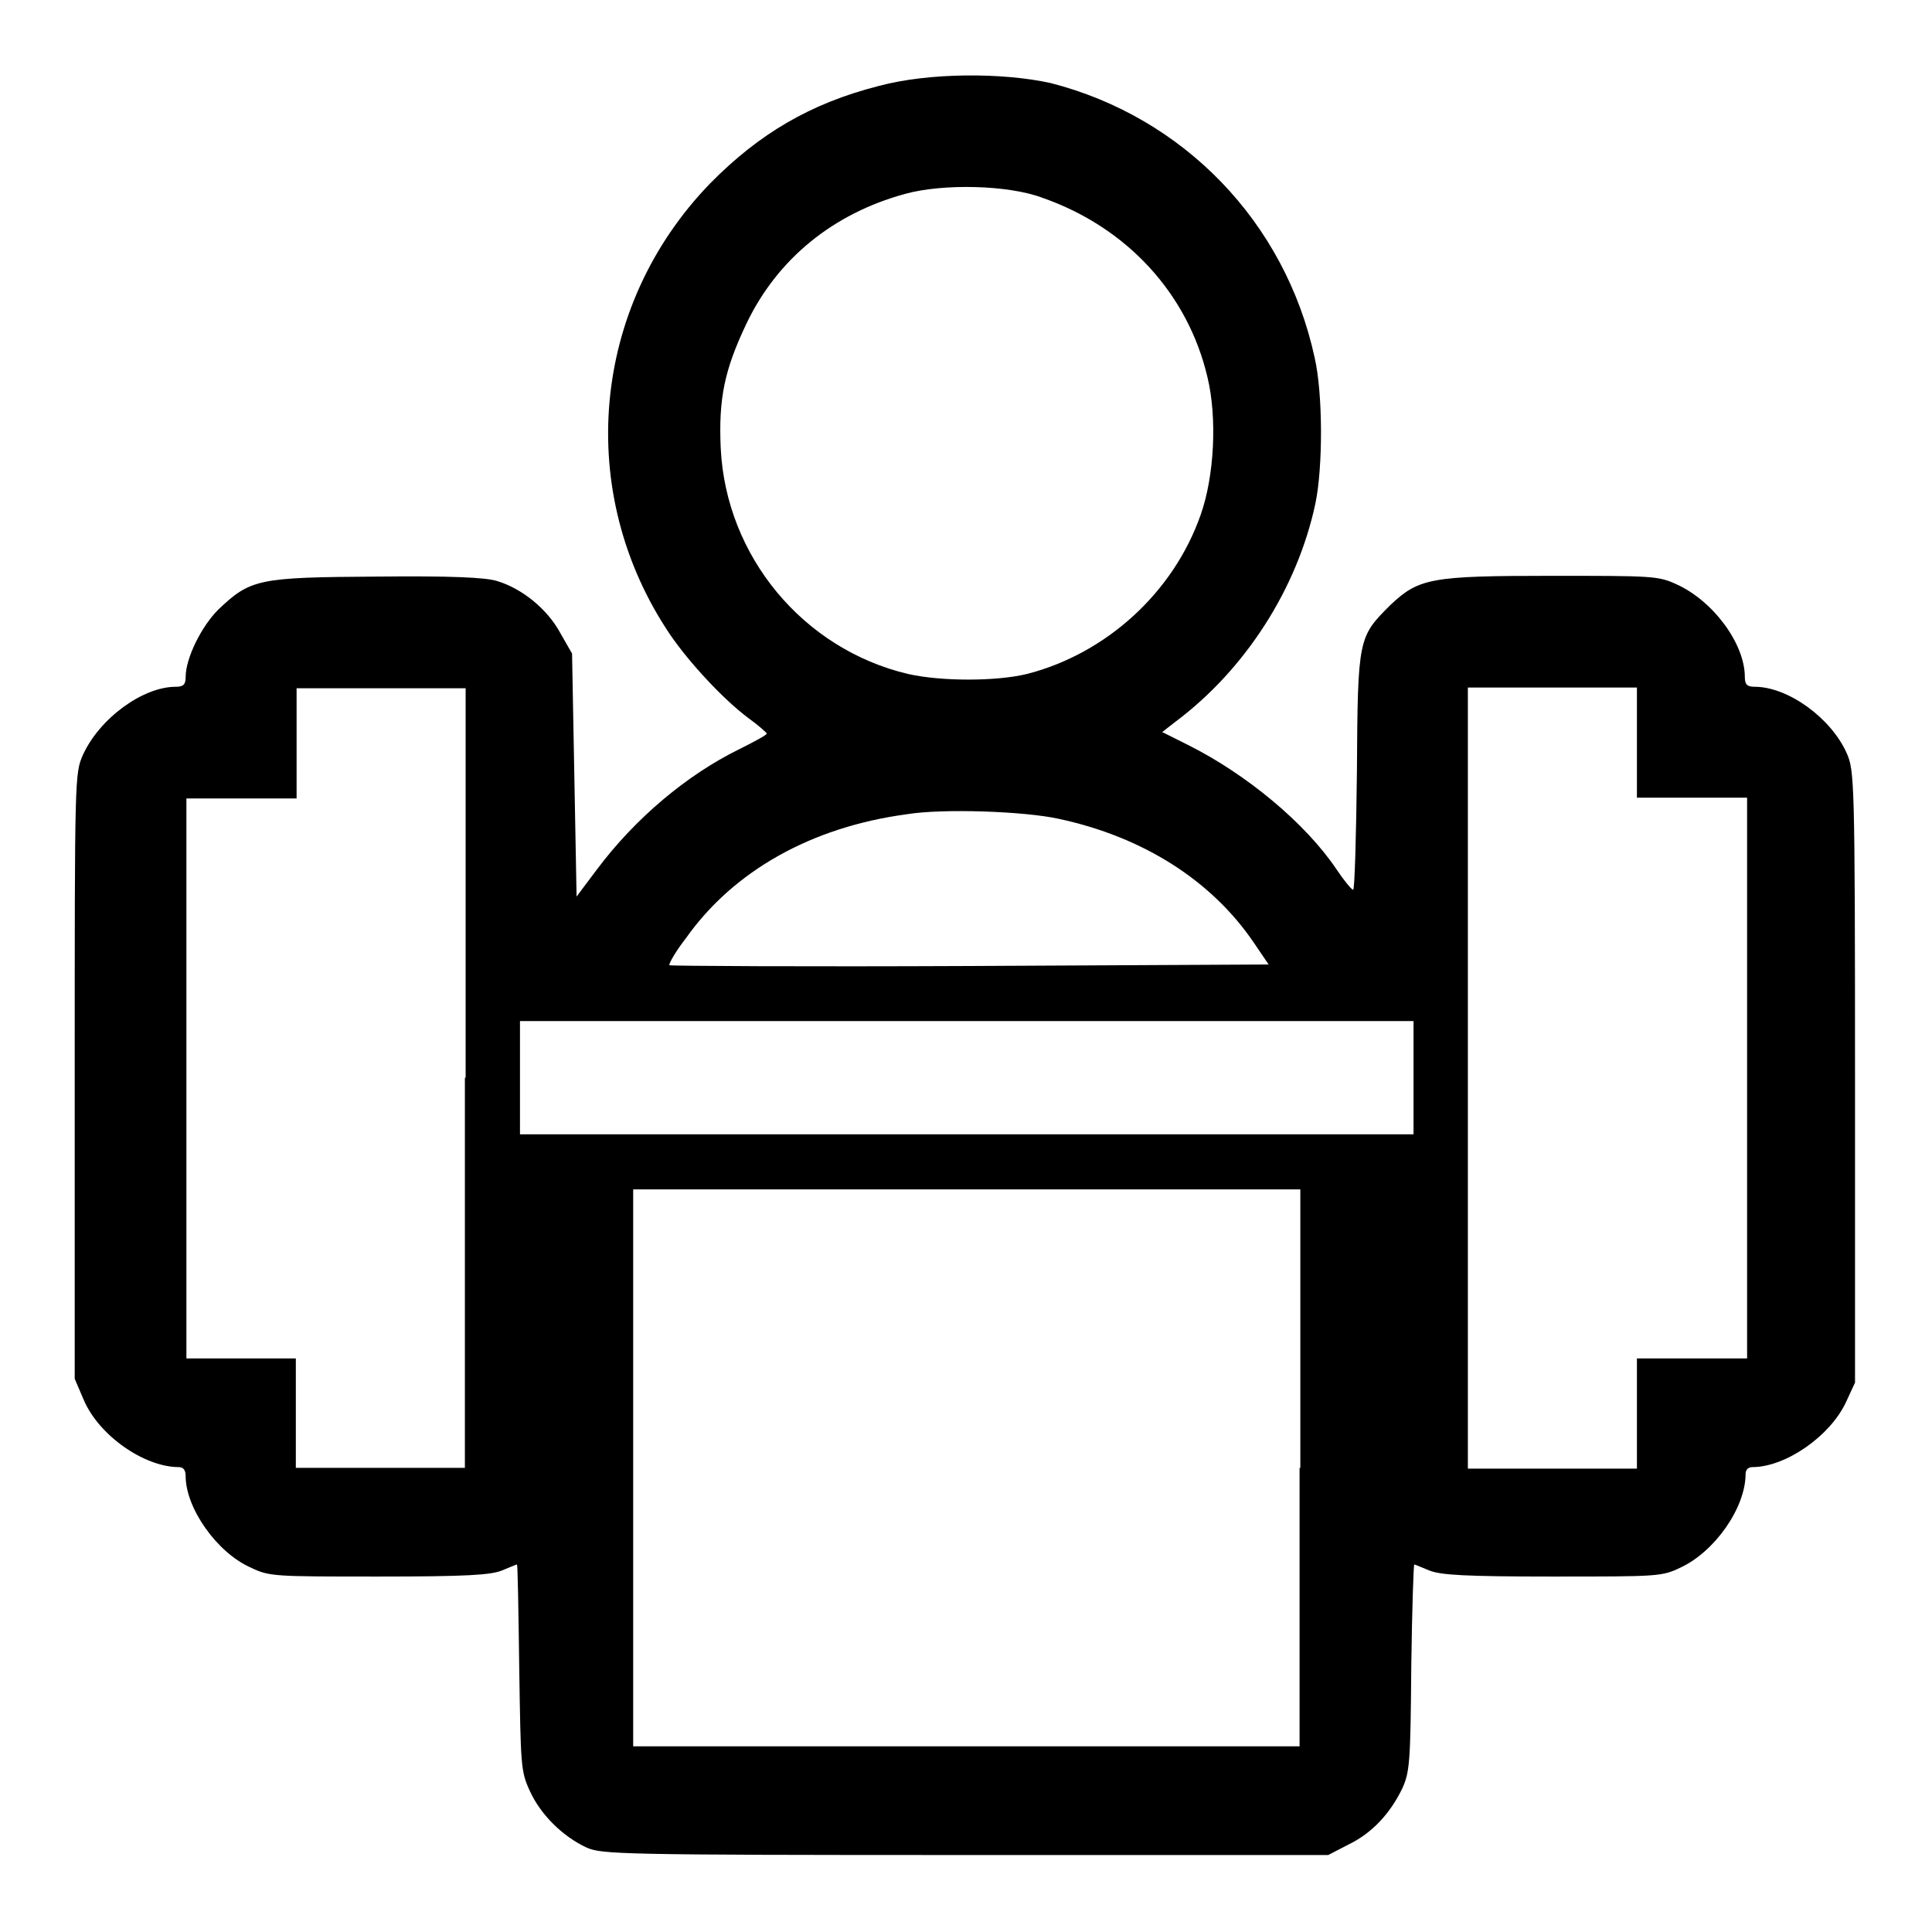
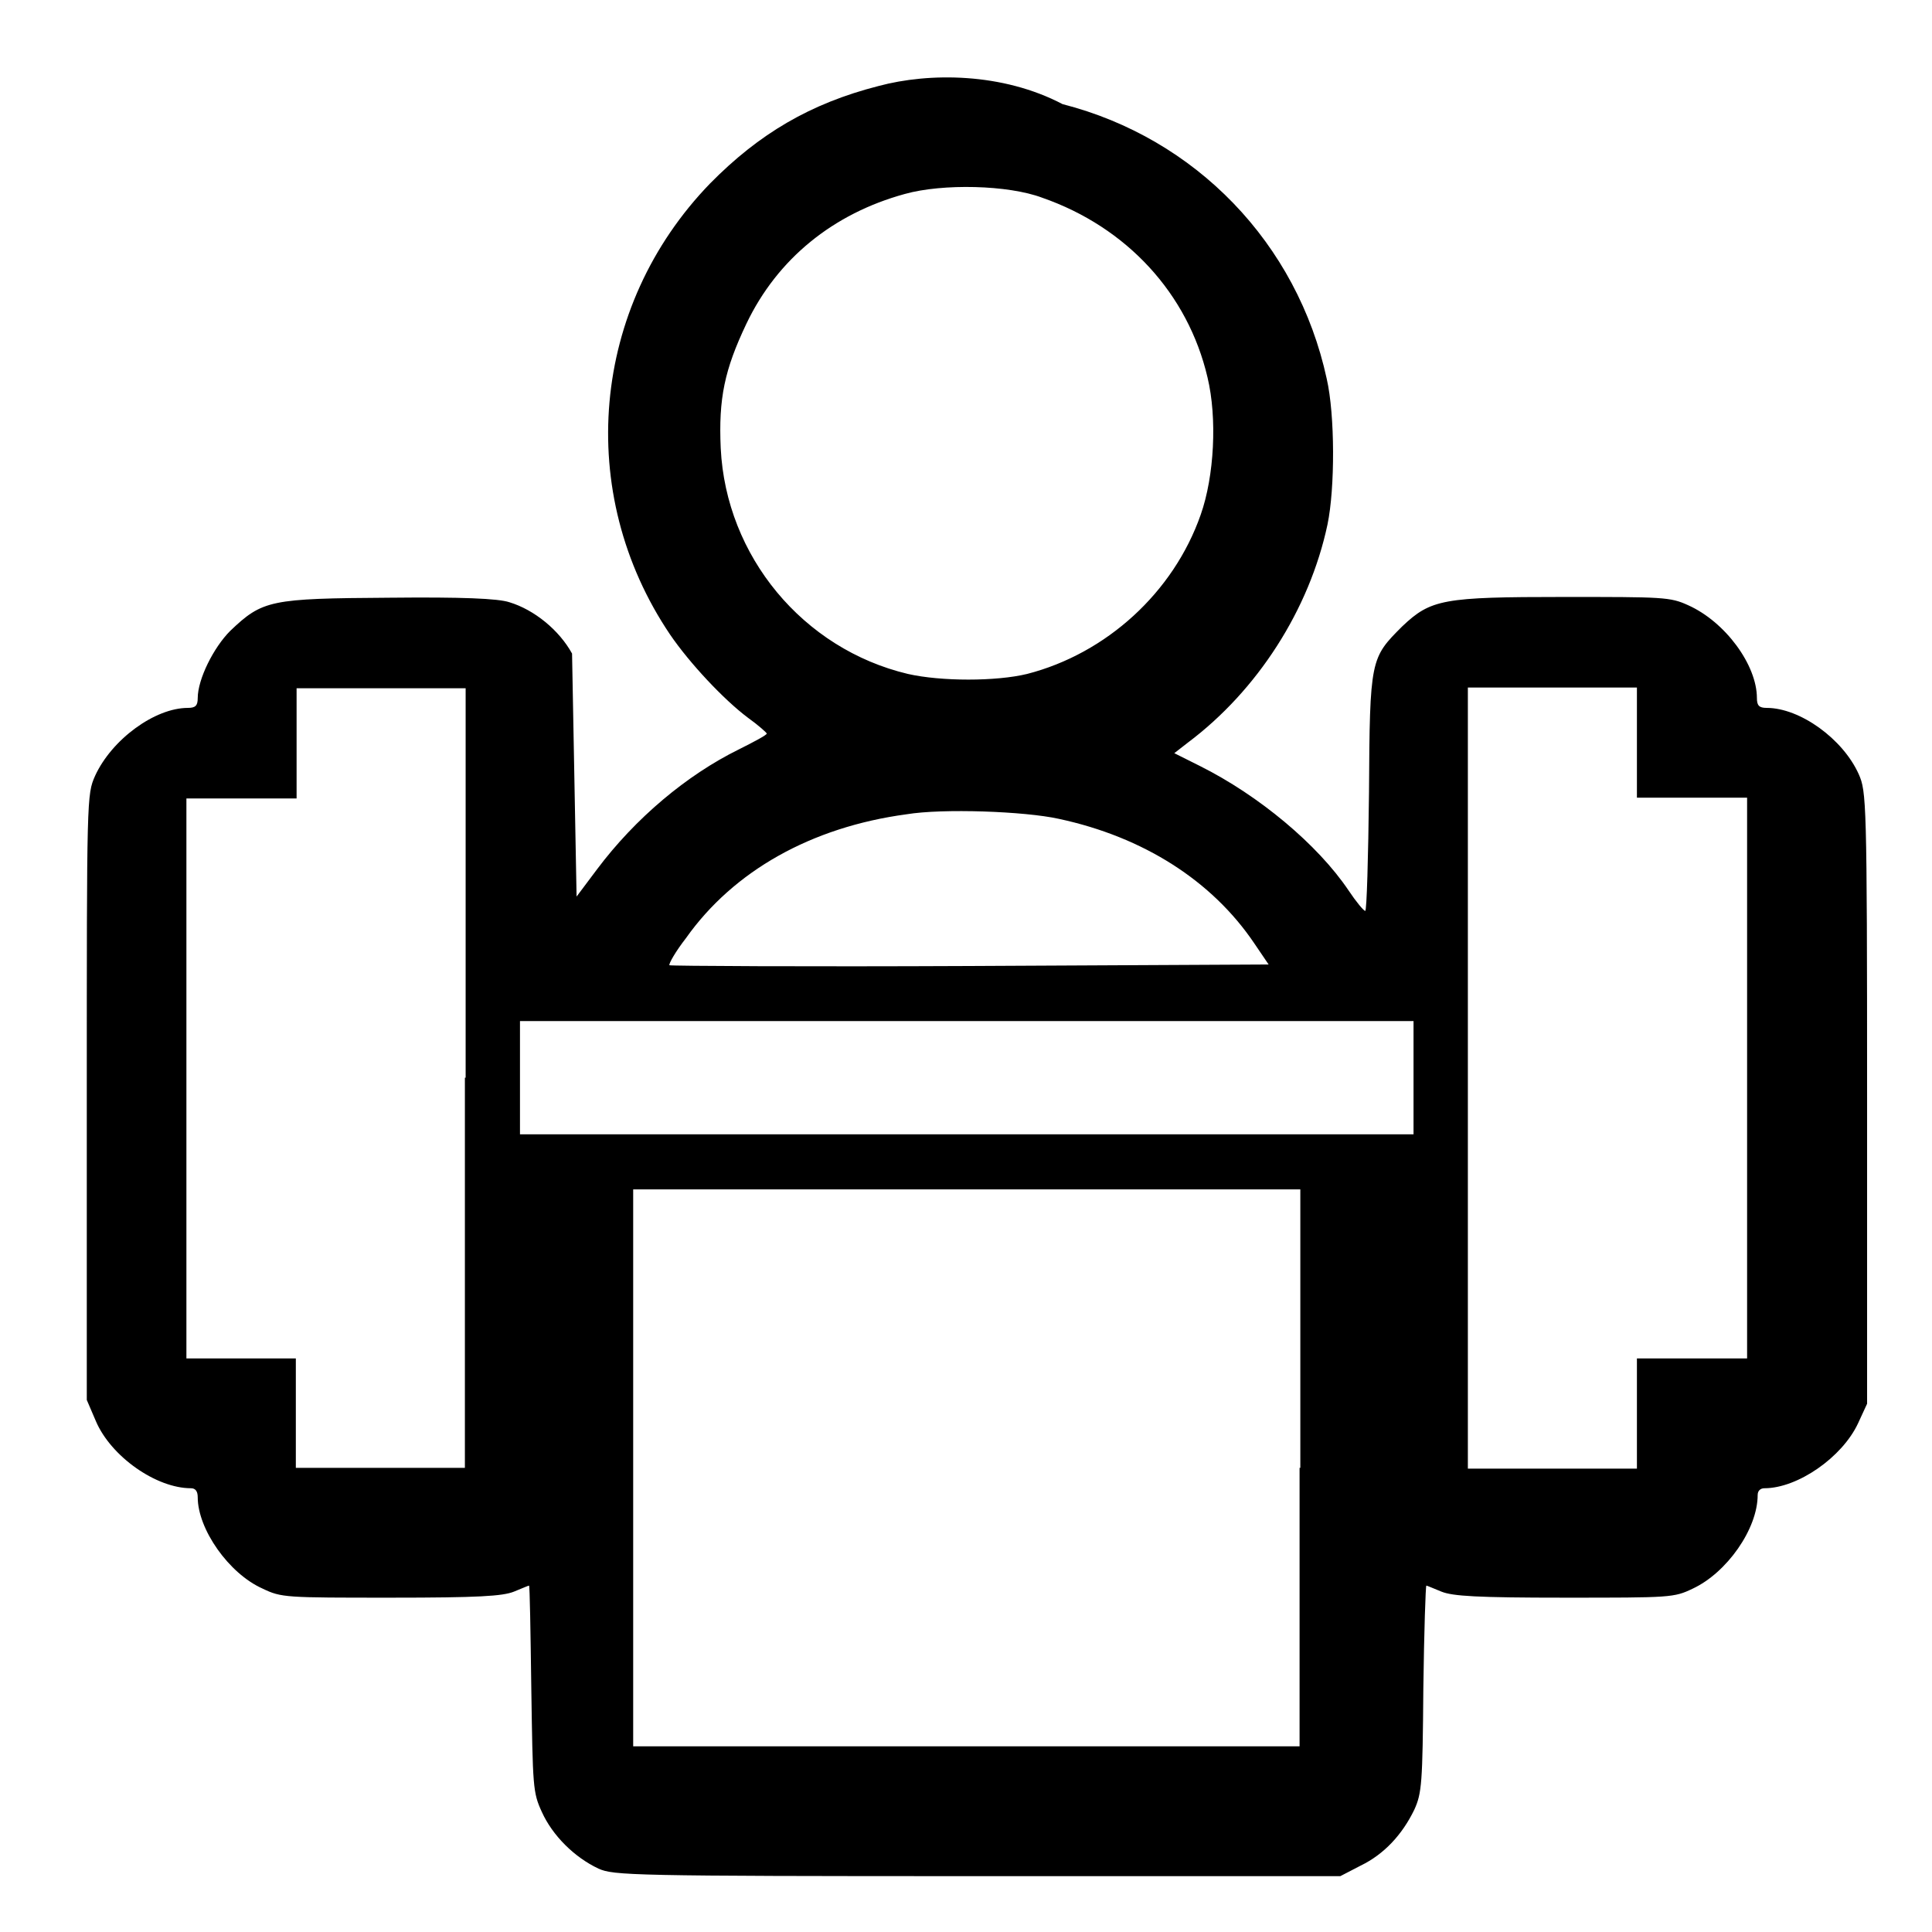
<svg xmlns="http://www.w3.org/2000/svg" version="1.1" x="0px" y="0px" viewBox="0 0 256 256" enable-background="new 0 0 256 256" xml:space="preserve">
  <g>
    <g>
      <g>
-         <path fill="#000000" d="M116.4,11.4c-9,2.3-15.8,6.3-22.3,12.9c-15.8,16.3-18,41-5.3,59.8c2.6,3.8,7.1,8.6,10.3,11c1.4,1,2.5,2,2.5,2.1c0,0.2-1.7,1.1-3.7,2.1c-6.9,3.4-13.7,9.1-18.8,15.9l-2.7,3.6l-0.3-16.1l-0.3-16.1l-1.6-2.8c-1.7-3.1-5-5.8-8.3-6.8c-1.5-0.5-6.3-0.7-15.9-0.6c-15.8,0.1-16.8,0.3-21.1,4.4c-2.2,2.2-4.3,6.4-4.3,8.9c0,1-0.3,1.3-1.3,1.3c-4.4,0-10.1,4.2-12.3,9c-1.1,2.5-1.1,2.7-1.1,42.6v40.1l1.2,2.8c2,4.7,8,8.9,12.6,8.9c0.6,0,0.9,0.4,0.9,1.2c0,4.2,4.1,10.1,8.6,12.1c2.5,1.2,3,1.2,17,1.2c11.6,0,14.8-0.2,16.3-0.8c1-0.4,1.9-0.8,2-0.8c0.1,0,0.2,6.1,0.3,13.6c0.2,13.1,0.2,13.8,1.4,16.4c1.4,3.1,4.3,6,7.5,7.5c2,0.9,4.3,1,50.2,1h48.1l2.7-1.4c3.1-1.5,5.5-4.1,7.1-7.4c1-2.2,1.1-3.5,1.2-16.1c0.1-7.5,0.3-13.6,0.4-13.6c0.1,0,1,0.4,2,0.8c1.5,0.6,4.7,0.8,16.3,0.8c14.1,0,14.5,0,17-1.2c4.5-2.1,8.6-7.9,8.6-12.4c0-0.6,0.4-0.9,0.9-0.9c4.4,0,10.3-4.1,12.4-8.6l1.2-2.6v-40.5c0-39.6-0.1-40.6-1.1-42.9c-2.1-4.7-7.8-8.8-12.2-8.8c-1,0-1.3-0.3-1.3-1.3c0-4.4-4.2-10.1-9.1-12.3c-2.4-1.1-3.3-1.1-16.5-1.1c-16,0-17.6,0.3-21.4,3.9c-4.2,4.2-4.3,4.3-4.4,22c-0.1,8.7-0.3,15.7-0.5,15.7s-1.2-1.2-2.2-2.7c-4.1-6.1-11.9-12.6-19.7-16.5l-3.4-1.7l1.8-1.4c9.2-6.9,16.1-17.6,18.5-28.9c1-4.8,1-14.5-0.1-19.3c-3.9-18-17.4-31.9-35-36.4C132.8,9.6,123.1,9.6,116.4,11.4z M138.1,26.2c11.2,3.9,19.3,12.7,21.9,23.8c1.3,5.4,0.9,13.1-0.9,18.2c-3.6,10.3-12.5,18.4-23,21.1c-4.1,1-11.4,1-15.8,0C106.4,86,96.2,73.7,95.5,59.4c-0.3-6.6,0.5-10.4,3.4-16.5c4.1-8.6,11.5-14.6,21-17.2C124.9,24.3,133.6,24.5,138.1,26.2z M61.6,142.8v51.7H50.4H39.2v-7.3V180H32h-7.3v-37.1v-37.1H32h7.3v-7.3v-7.3h11.2h11.2V142.8z M216.9,98.4v7.3h7.3h7.3v37.1V180h-7.3h-7.3v7.3v7.3h-11.2h-11.2v-51.7V91.1h11.2h11.2V98.4z M140.3,108.5c11.2,2.4,20.3,8.2,25.9,16.5l1.9,2.8l-39.6,0.2c-21.7,0.1-39.6,0-39.8-0.1c-0.1-0.2,0.8-1.8,2.2-3.6c6.3-8.9,16.6-14.7,29.2-16.4C124.9,107.1,135.8,107.5,140.3,108.5z M187.3,142.8v7.5h-59.2H68.9v-7.5v-7.5h59.2h59.2L187.3,142.8L187.3,142.8z M172.2,194.5v36.9h-44.2H83.9v-36.9v-36.9h44.2h44.2V194.5L172.2,194.5z" />
+         <path fill="#000000" d="M116.4,11.4c-9,2.3-15.8,6.3-22.3,12.9c-15.8,16.3-18,41-5.3,59.8c2.6,3.8,7.1,8.6,10.3,11c1.4,1,2.5,2,2.5,2.1c0,0.2-1.7,1.1-3.7,2.1c-6.9,3.4-13.7,9.1-18.8,15.9l-2.7,3.6l-0.3-16.1l-0.3-16.1c-1.7-3.1-5-5.8-8.3-6.8c-1.5-0.5-6.3-0.7-15.9-0.6c-15.8,0.1-16.8,0.3-21.1,4.4c-2.2,2.2-4.3,6.4-4.3,8.9c0,1-0.3,1.3-1.3,1.3c-4.4,0-10.1,4.2-12.3,9c-1.1,2.5-1.1,2.7-1.1,42.6v40.1l1.2,2.8c2,4.7,8,8.9,12.6,8.9c0.6,0,0.9,0.4,0.9,1.2c0,4.2,4.1,10.1,8.6,12.1c2.5,1.2,3,1.2,17,1.2c11.6,0,14.8-0.2,16.3-0.8c1-0.4,1.9-0.8,2-0.8c0.1,0,0.2,6.1,0.3,13.6c0.2,13.1,0.2,13.8,1.4,16.4c1.4,3.1,4.3,6,7.5,7.5c2,0.9,4.3,1,50.2,1h48.1l2.7-1.4c3.1-1.5,5.5-4.1,7.1-7.4c1-2.2,1.1-3.5,1.2-16.1c0.1-7.5,0.3-13.6,0.4-13.6c0.1,0,1,0.4,2,0.8c1.5,0.6,4.7,0.8,16.3,0.8c14.1,0,14.5,0,17-1.2c4.5-2.1,8.6-7.9,8.6-12.4c0-0.6,0.4-0.9,0.9-0.9c4.4,0,10.3-4.1,12.4-8.6l1.2-2.6v-40.5c0-39.6-0.1-40.6-1.1-42.9c-2.1-4.7-7.8-8.8-12.2-8.8c-1,0-1.3-0.3-1.3-1.3c0-4.4-4.2-10.1-9.1-12.3c-2.4-1.1-3.3-1.1-16.5-1.1c-16,0-17.6,0.3-21.4,3.9c-4.2,4.2-4.3,4.3-4.4,22c-0.1,8.7-0.3,15.7-0.5,15.7s-1.2-1.2-2.2-2.7c-4.1-6.1-11.9-12.6-19.7-16.5l-3.4-1.7l1.8-1.4c9.2-6.9,16.1-17.6,18.5-28.9c1-4.8,1-14.5-0.1-19.3c-3.9-18-17.4-31.9-35-36.4C132.8,9.6,123.1,9.6,116.4,11.4z M138.1,26.2c11.2,3.9,19.3,12.7,21.9,23.8c1.3,5.4,0.9,13.1-0.9,18.2c-3.6,10.3-12.5,18.4-23,21.1c-4.1,1-11.4,1-15.8,0C106.4,86,96.2,73.7,95.5,59.4c-0.3-6.6,0.5-10.4,3.4-16.5c4.1-8.6,11.5-14.6,21-17.2C124.9,24.3,133.6,24.5,138.1,26.2z M61.6,142.8v51.7H50.4H39.2v-7.3V180H32h-7.3v-37.1v-37.1H32h7.3v-7.3v-7.3h11.2h11.2V142.8z M216.9,98.4v7.3h7.3h7.3v37.1V180h-7.3h-7.3v7.3v7.3h-11.2h-11.2v-51.7V91.1h11.2h11.2V98.4z M140.3,108.5c11.2,2.4,20.3,8.2,25.9,16.5l1.9,2.8l-39.6,0.2c-21.7,0.1-39.6,0-39.8-0.1c-0.1-0.2,0.8-1.8,2.2-3.6c6.3-8.9,16.6-14.7,29.2-16.4C124.9,107.1,135.8,107.5,140.3,108.5z M187.3,142.8v7.5h-59.2H68.9v-7.5v-7.5h59.2h59.2L187.3,142.8L187.3,142.8z M172.2,194.5v36.9h-44.2H83.9v-36.9v-36.9h44.2h44.2V194.5L172.2,194.5z" />
      </g>
    </g>
  </g>
</svg>